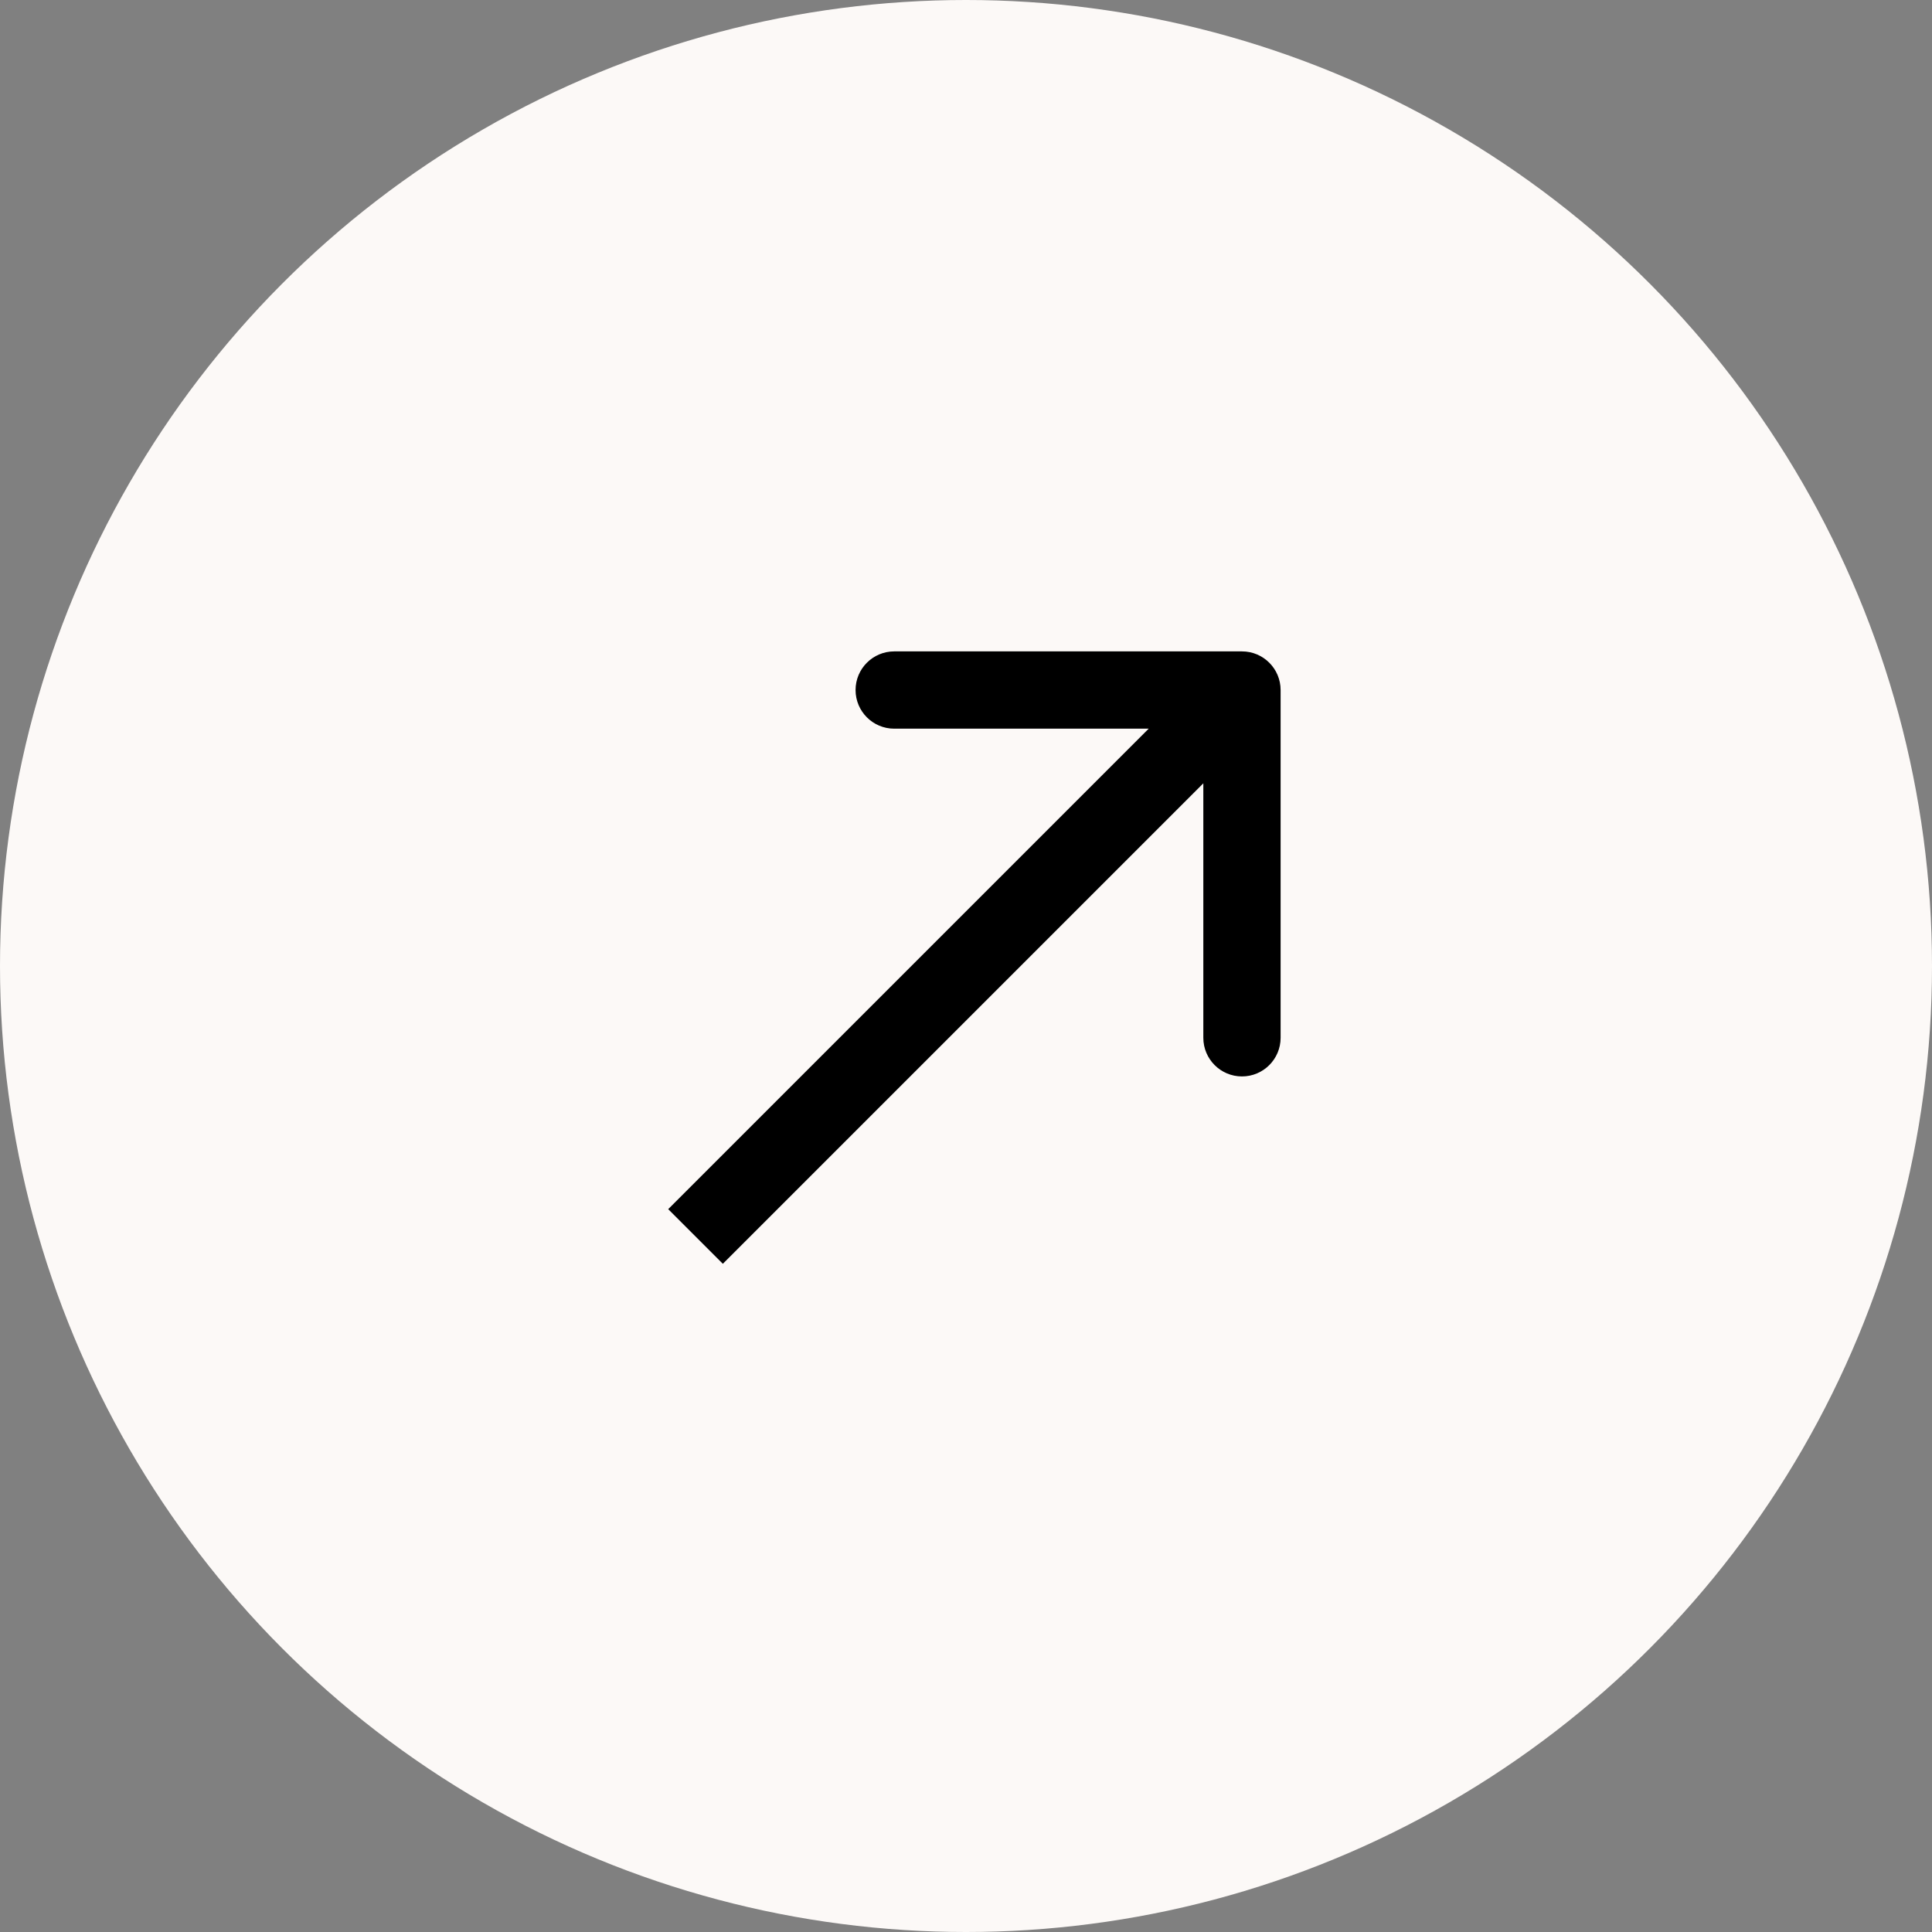
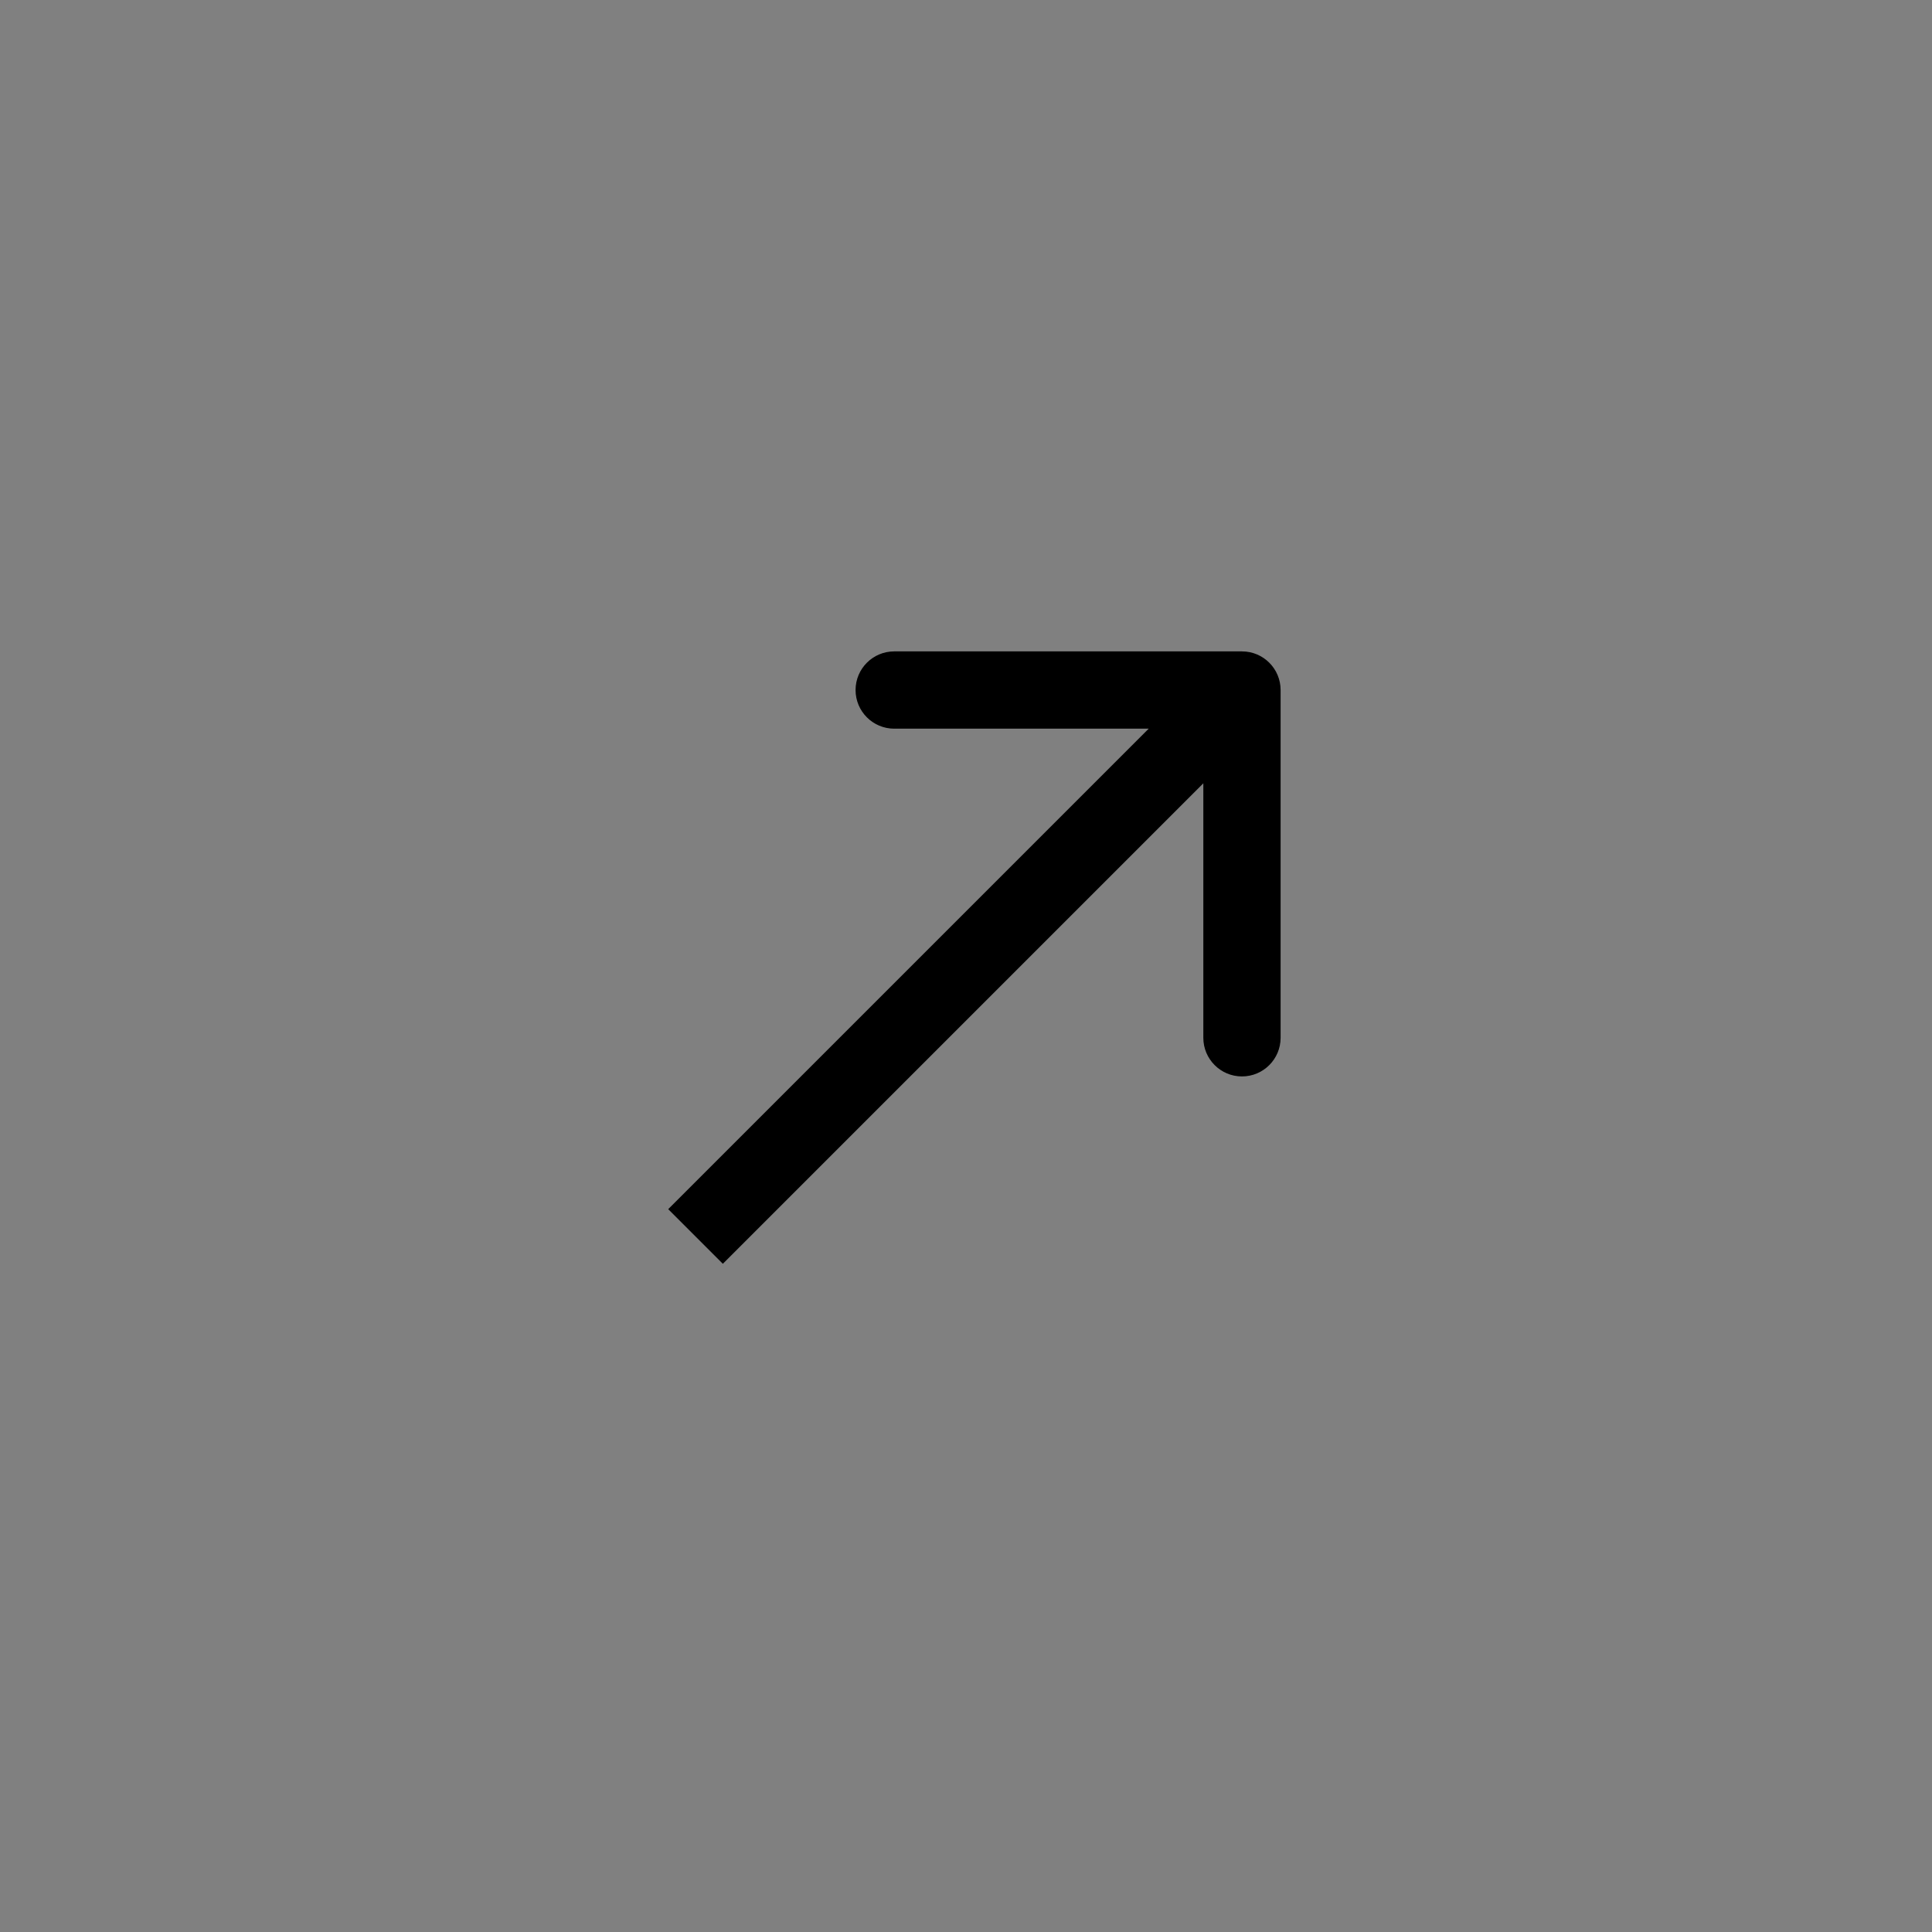
<svg xmlns="http://www.w3.org/2000/svg" width="50" height="50" viewBox="0 0 50 50" fill="none">
  <rect x="0" y="0" width="50" height="50" fill="#808080" stroke="none" />
-   <circle cx="25" cy="25" r="25" fill="#FCF9F7" />
  <path d="M33.142 17.858C33.142 17.306 32.694 16.858 32.142 16.858L23.142 16.858C22.59 16.858 22.142 17.306 22.142 17.858C22.142 18.41 22.59 18.858 23.142 18.858L31.142 18.858L31.142 26.858C31.142 27.41 31.59 27.858 32.142 27.858C32.694 27.858 33.142 27.41 33.142 26.858L33.142 17.858ZM18.707 32.707L32.849 18.565L31.435 17.151L17.293 31.293L18.707 32.707Z" fill="black" />
</svg>